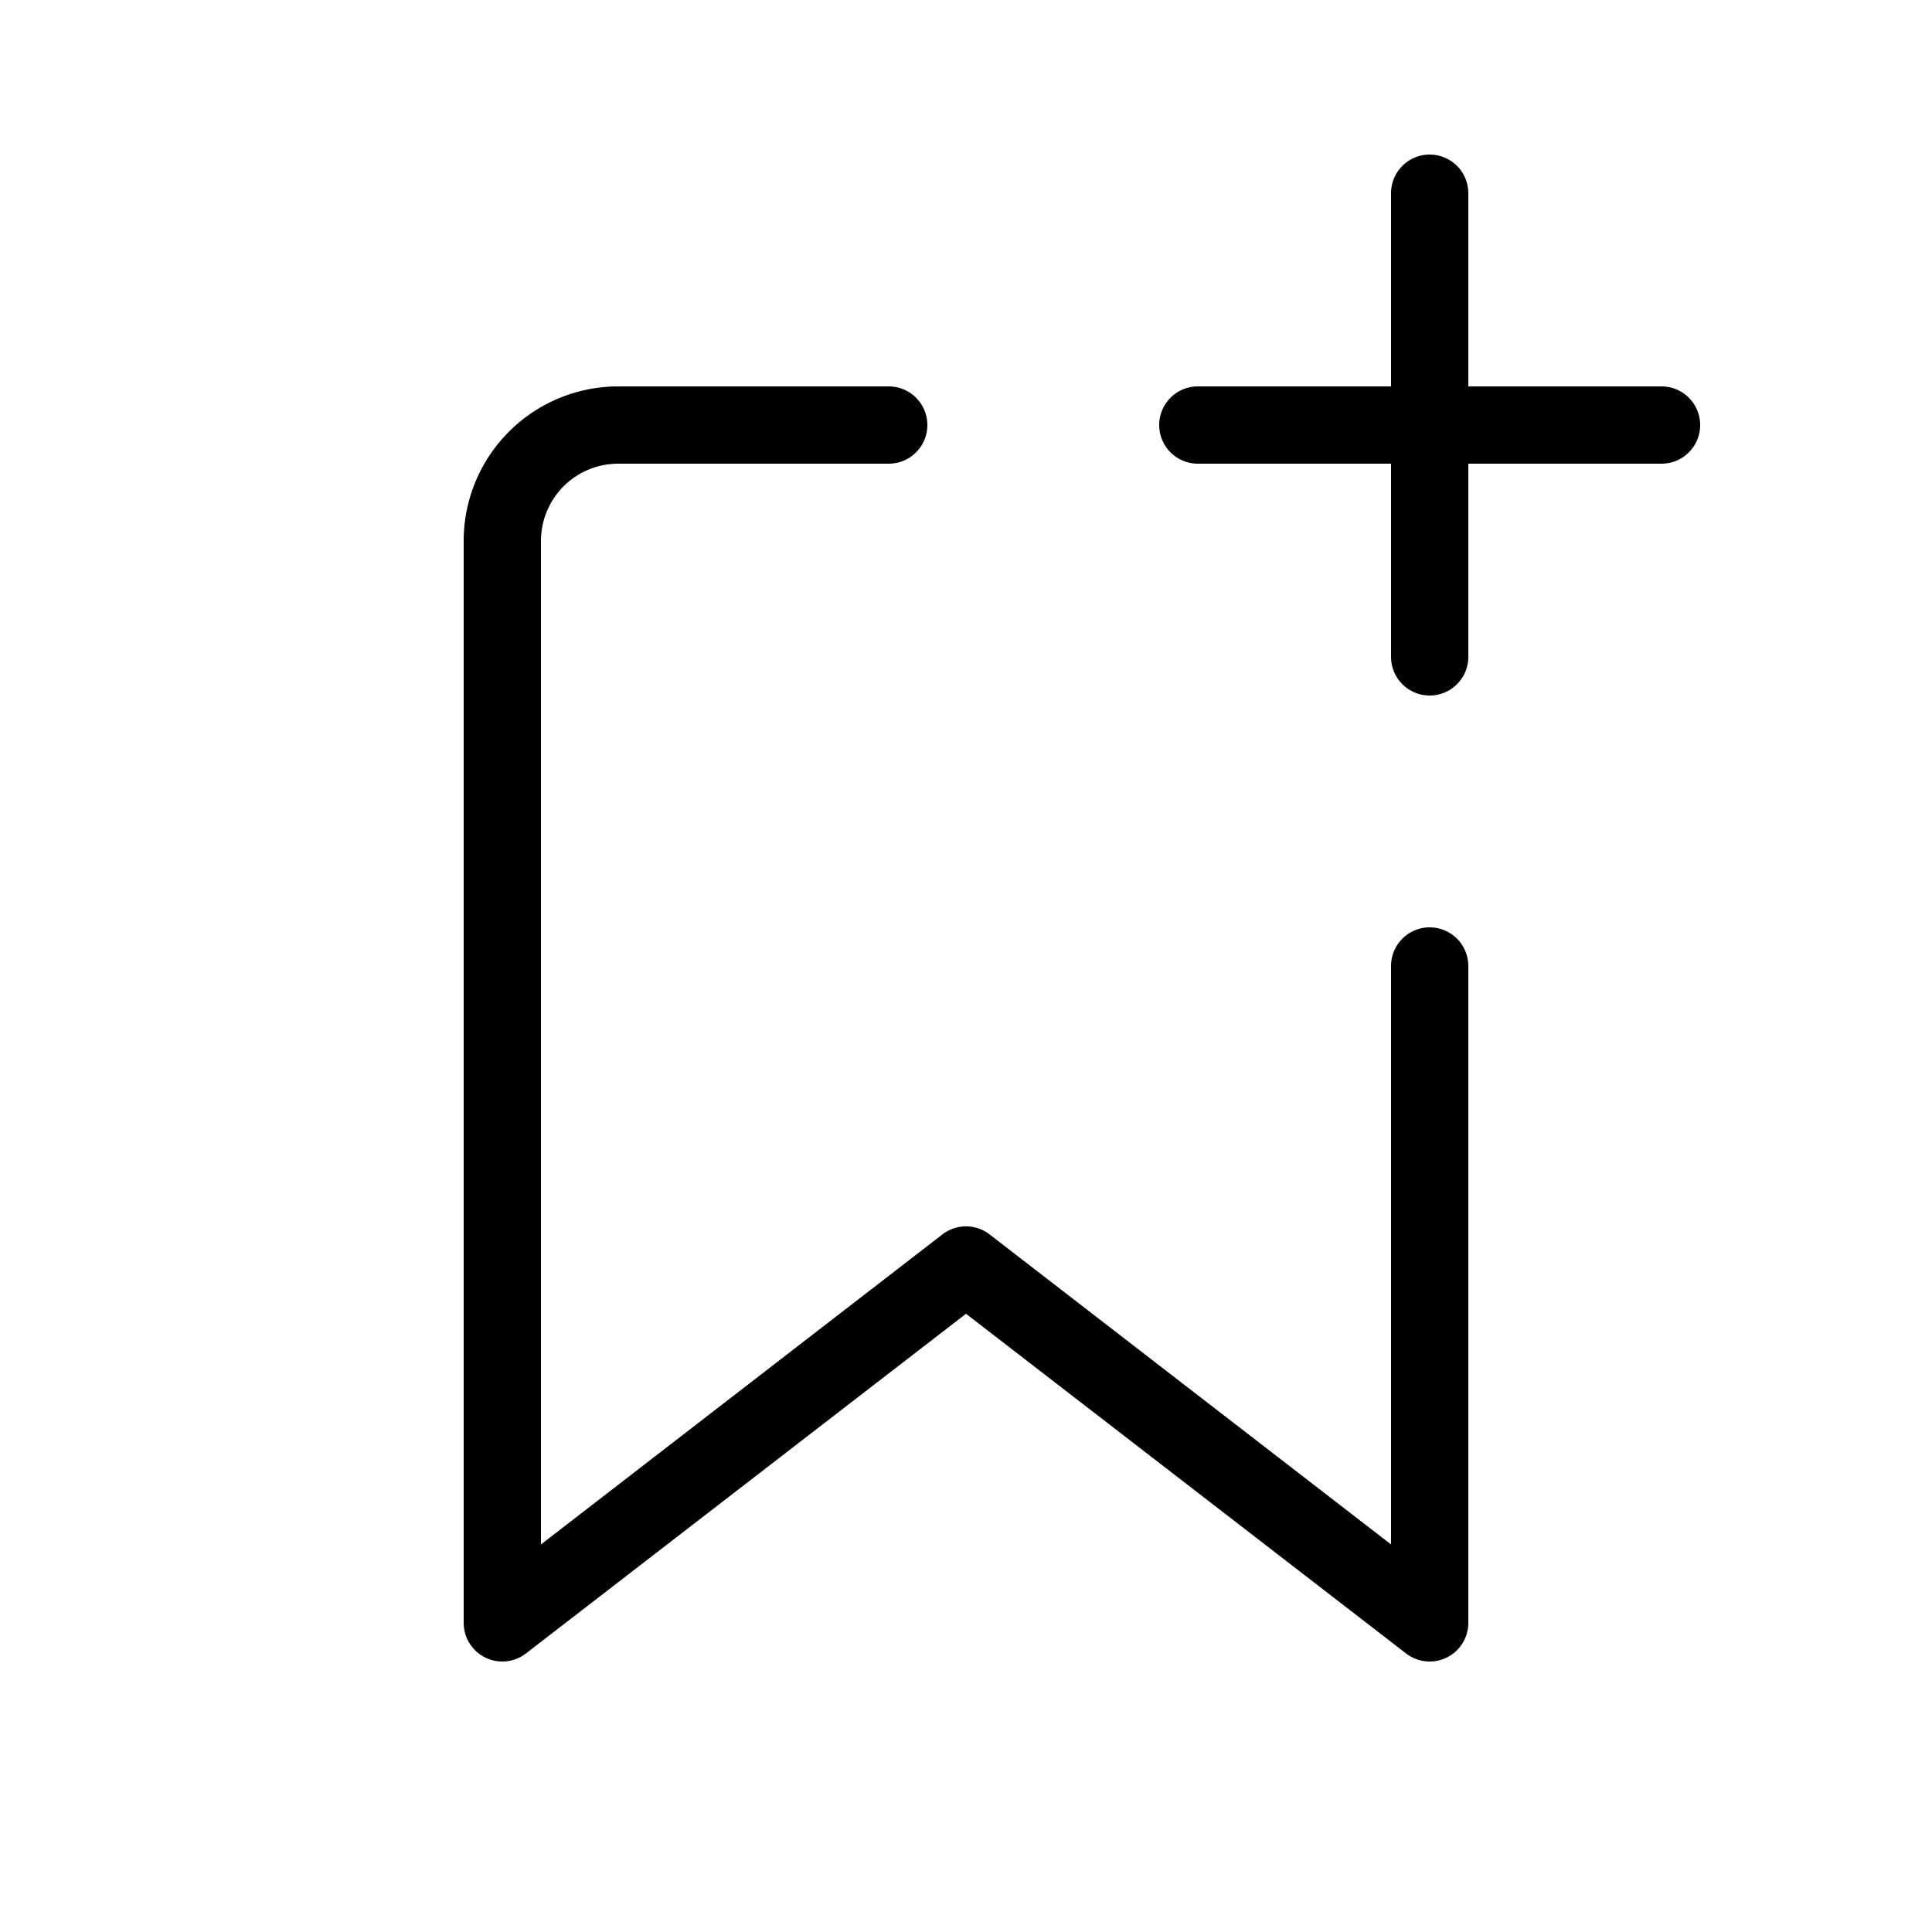
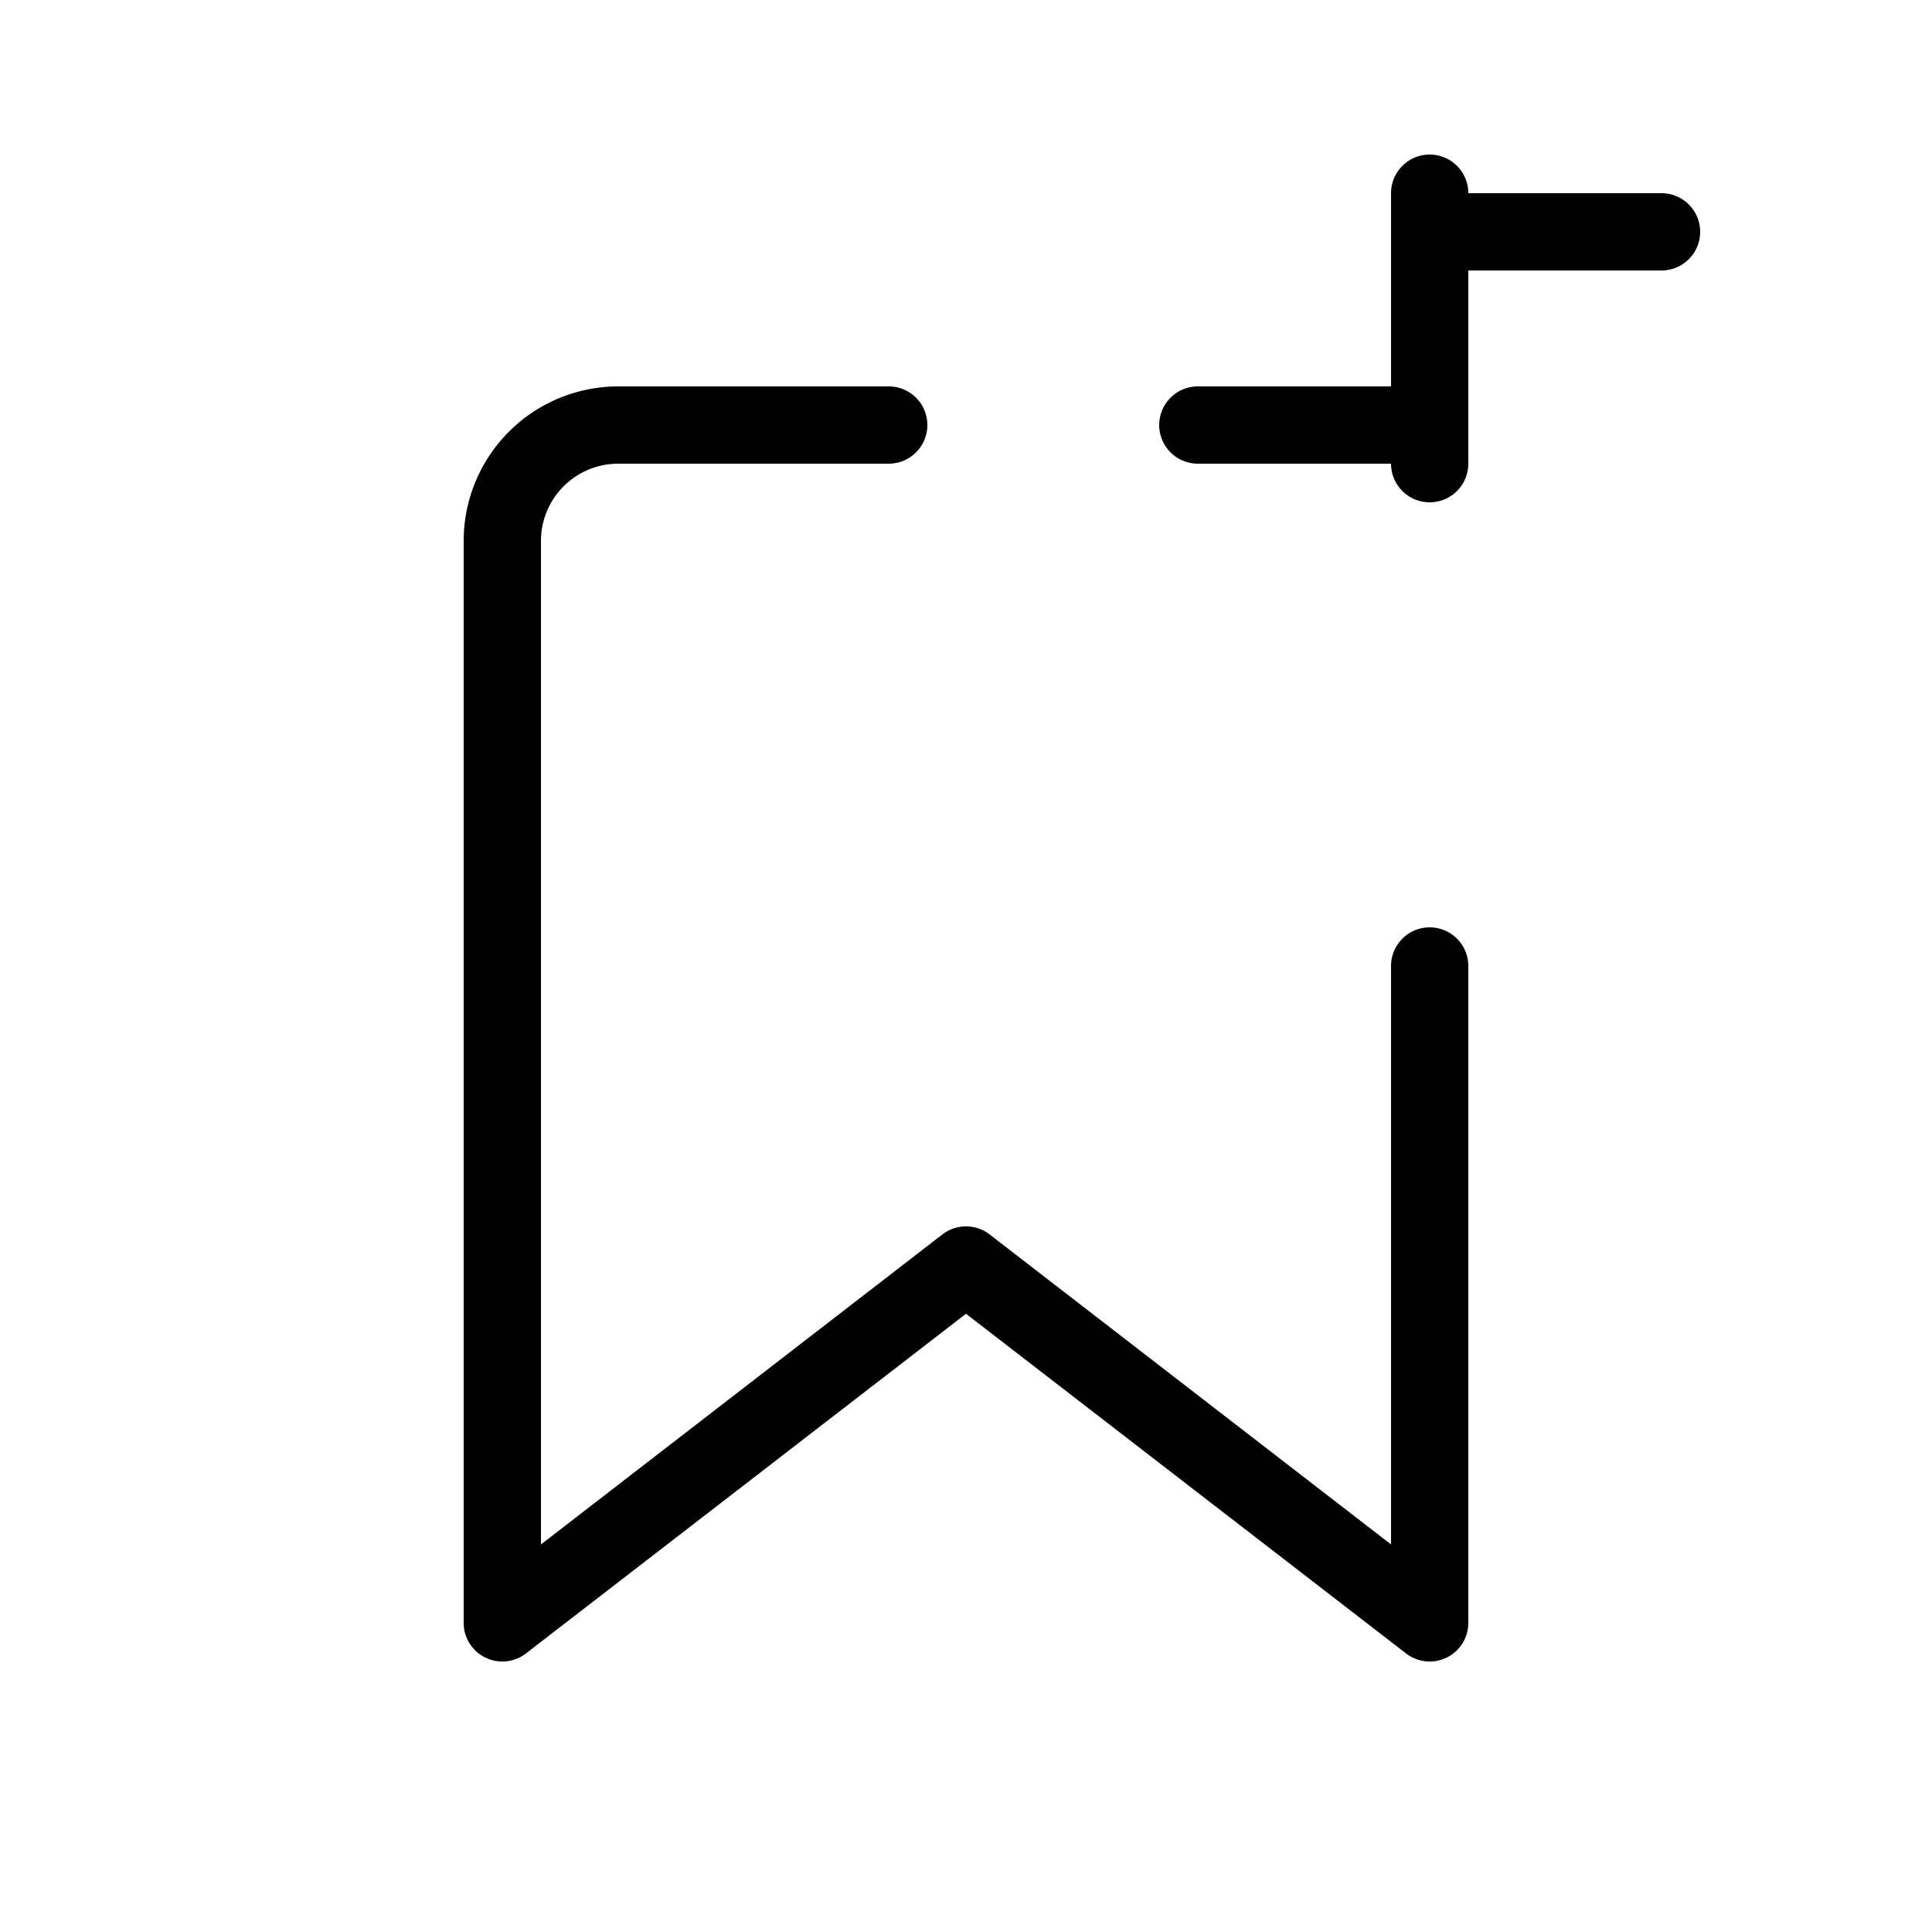
<svg xmlns="http://www.w3.org/2000/svg" width="25" height="25" fill="none" viewBox="0 0 25 25" class="du lf" aria-label="Add to list bookmark button">
-   <path fill="currentColor" d="M18 2.5a.5.5 0 0 1 1 0V5h2.5a.5.5 0 0 1 0 1H19v2.5a.5.5 0 1 1-1 0V6h-2.5a.5.5 0 0 1 0-1H18zM7 7a1 1 0 0 1 1-1h3.5a.5.5 0 0 0 0-1H8a2 2 0 0 0-2 2v14a.5.5 0 0 0 .805.396L12.5 17l5.695 4.396A.5.5 0 0 0 19 21v-8.5a.5.5 0 0 0-1 0v7.485l-5.195-4.012a.5.5 0 0 0-.61 0L7 19.985z" />
+   <path fill="currentColor" d="M18 2.5a.5.5 0 0 1 1 0h2.5a.5.5 0 0 1 0 1H19v2.5a.5.5 0 1 1-1 0V6h-2.5a.5.5 0 0 1 0-1H18zM7 7a1 1 0 0 1 1-1h3.5a.5.5 0 0 0 0-1H8a2 2 0 0 0-2 2v14a.5.5 0 0 0 .805.396L12.5 17l5.695 4.396A.5.5 0 0 0 19 21v-8.5a.5.5 0 0 0-1 0v7.485l-5.195-4.012a.5.5 0 0 0-.61 0L7 19.985z" />
</svg>